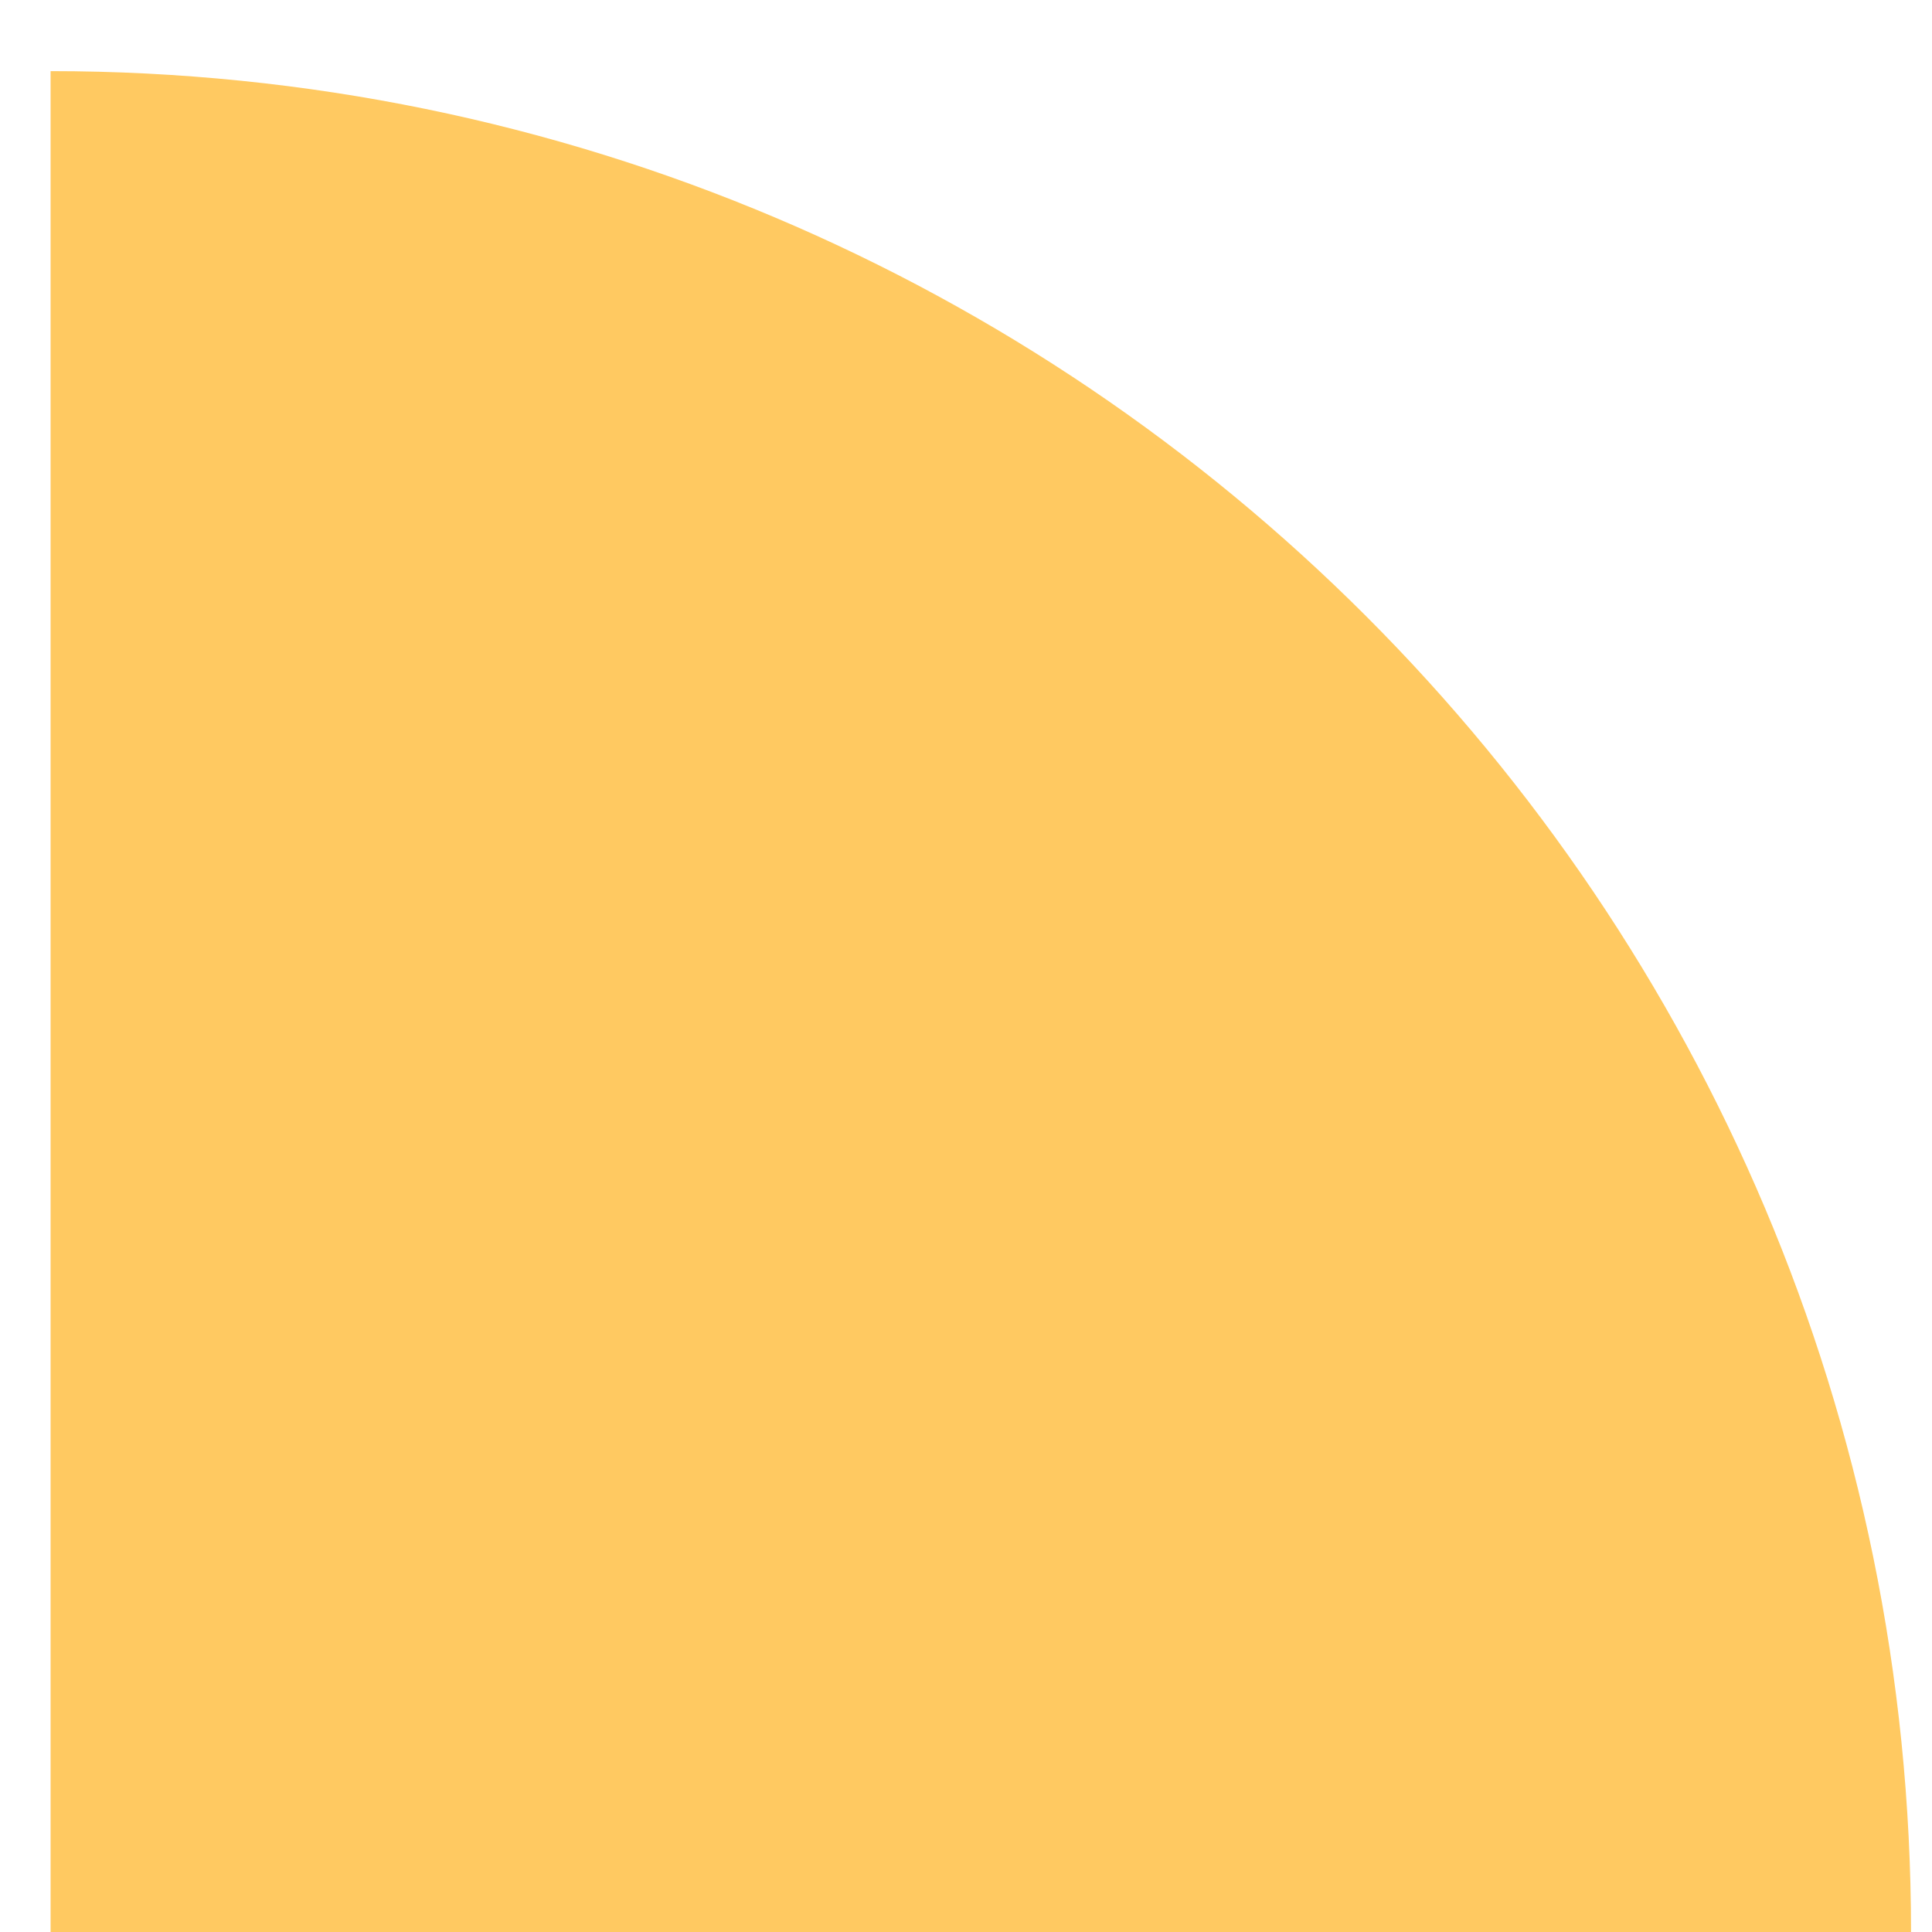
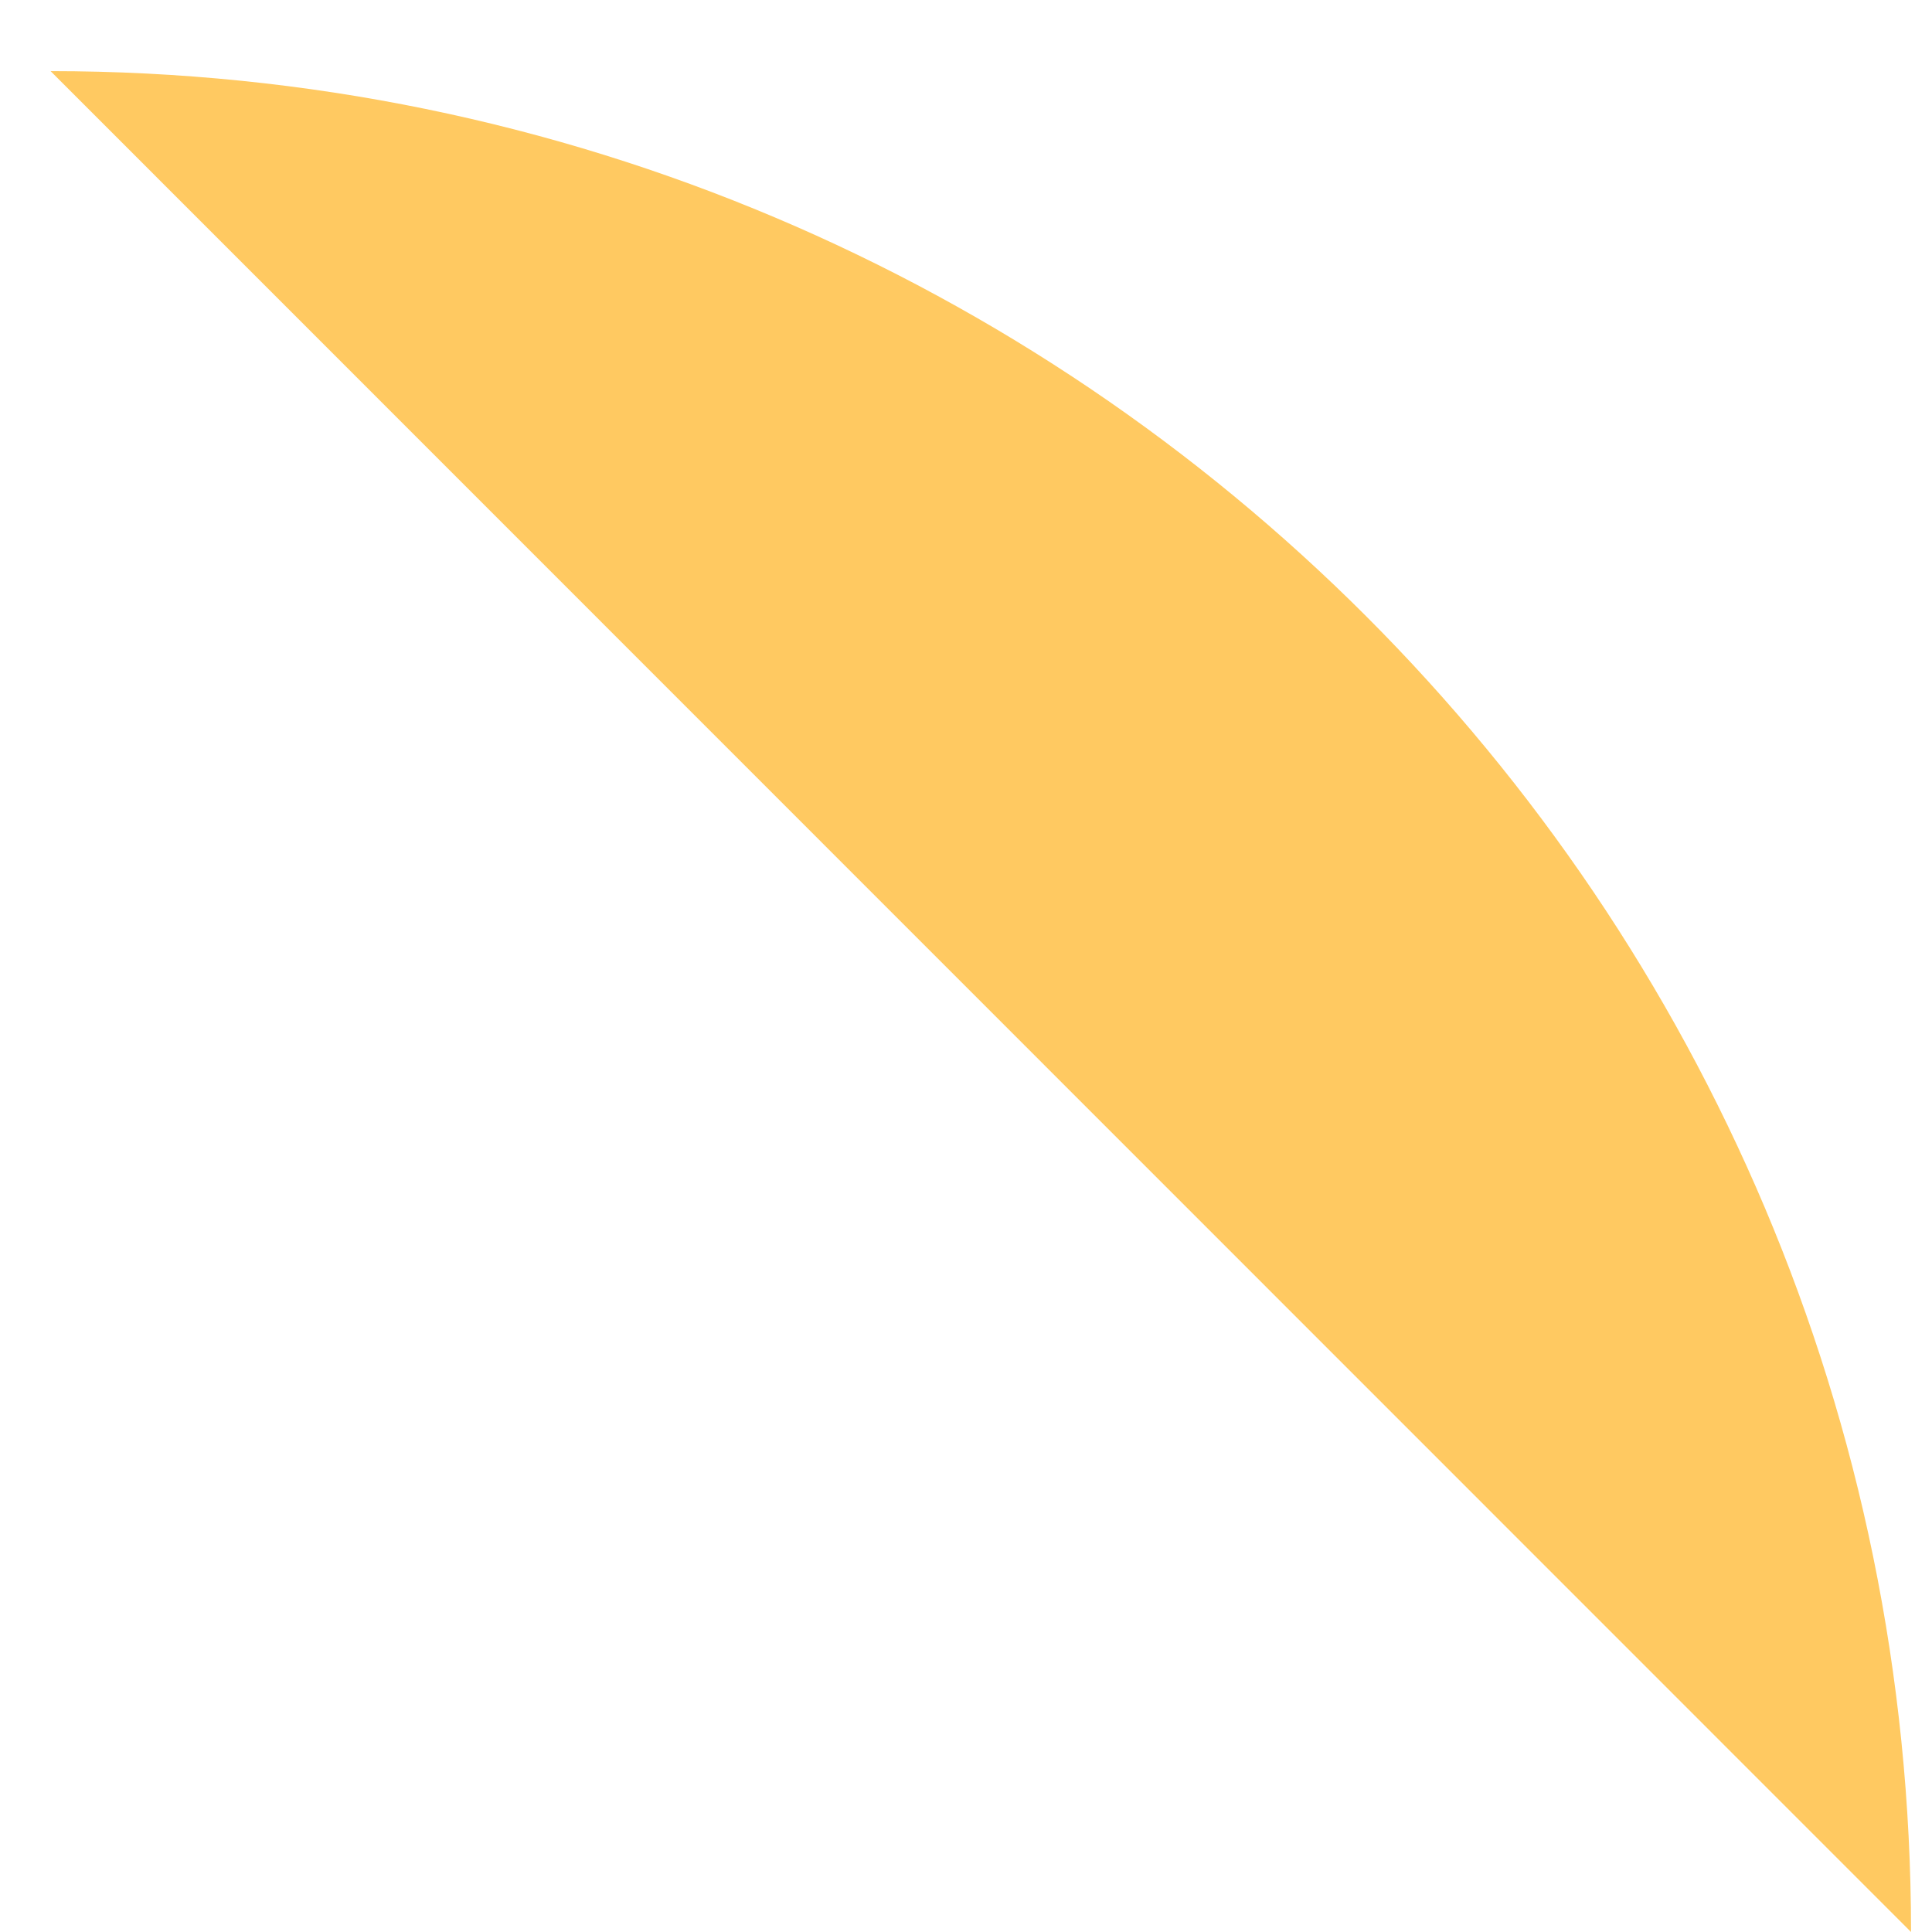
<svg xmlns="http://www.w3.org/2000/svg" width="27" height="27" viewBox="0 0 27 27" fill="none">
-   <path d="M0.707 0.994C15.066 0.994 26.707 12.638 26.707 27L0.707 27L0.707 0.994Z" fill="#FFC961" />
+   <path d="M0.707 0.994C15.066 0.994 26.707 12.638 26.707 27L0.707 0.994Z" fill="#FFC961" />
</svg>